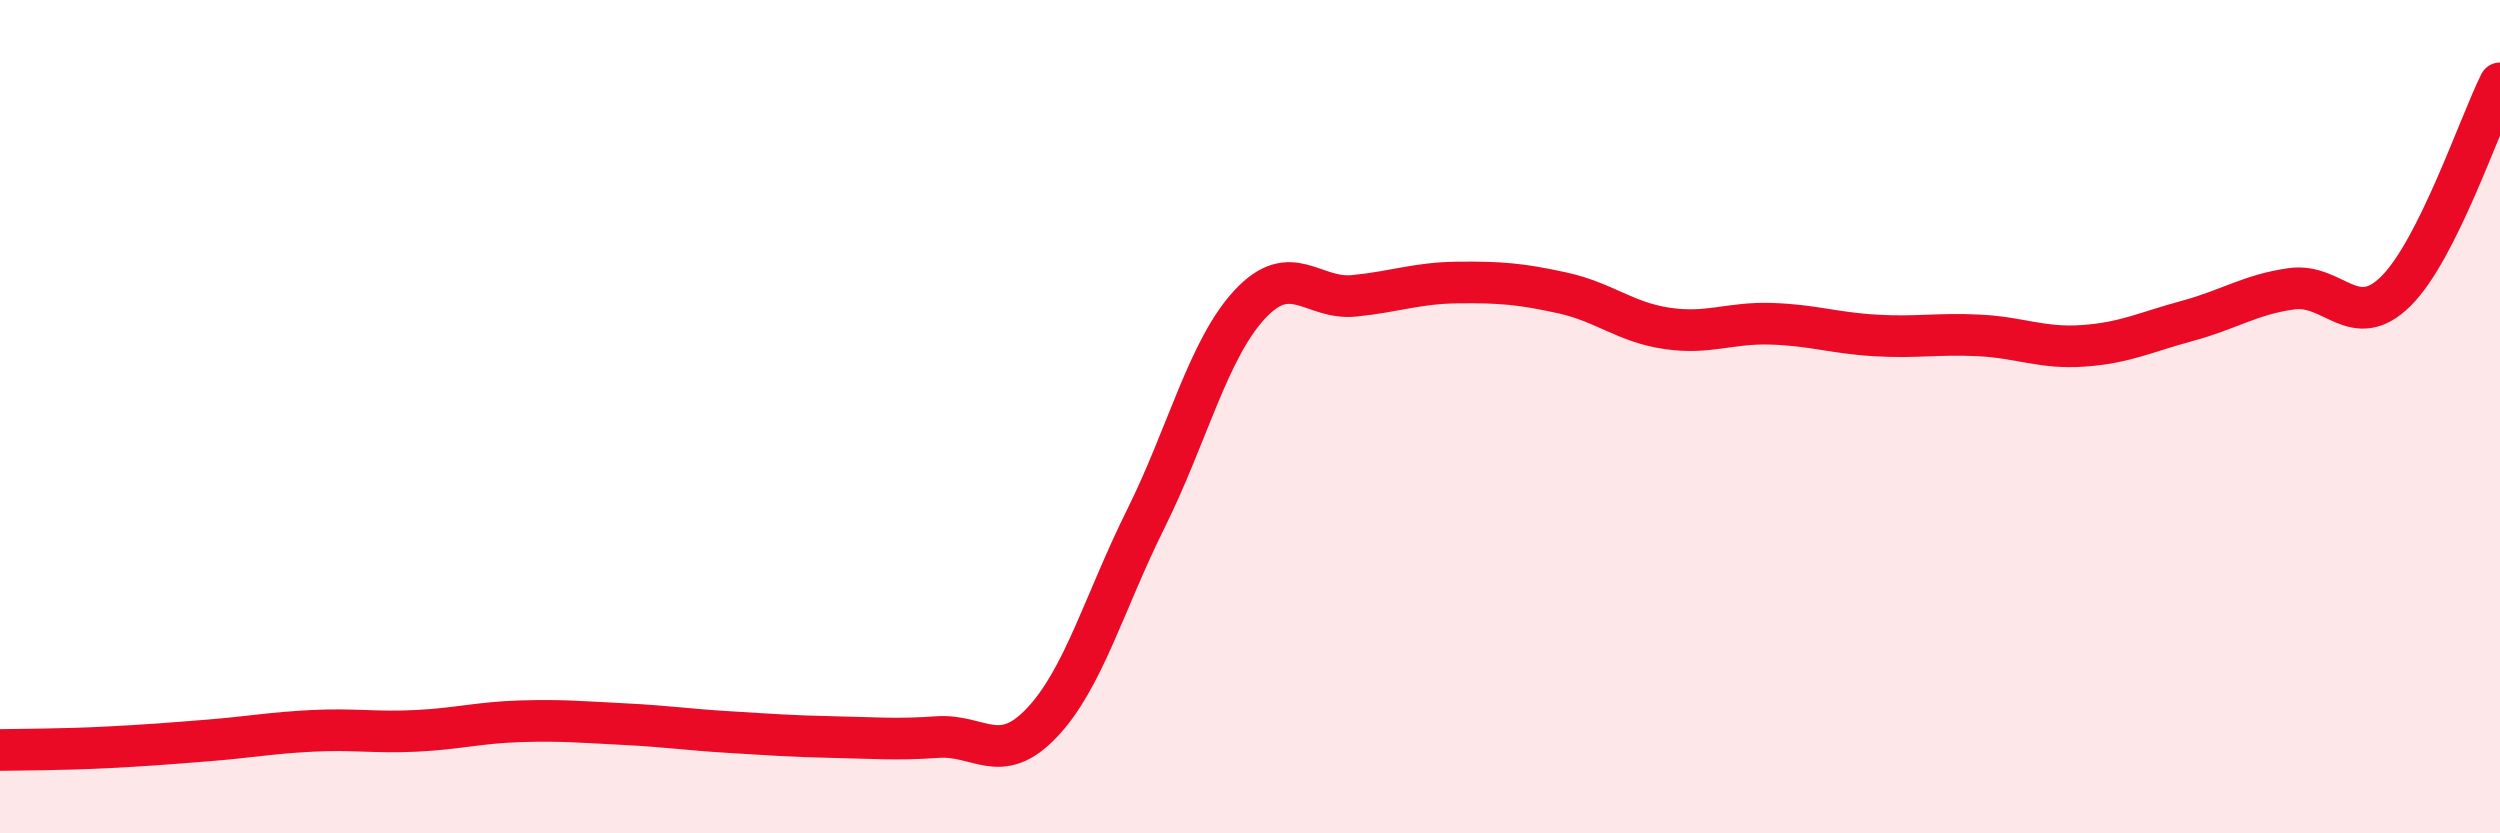
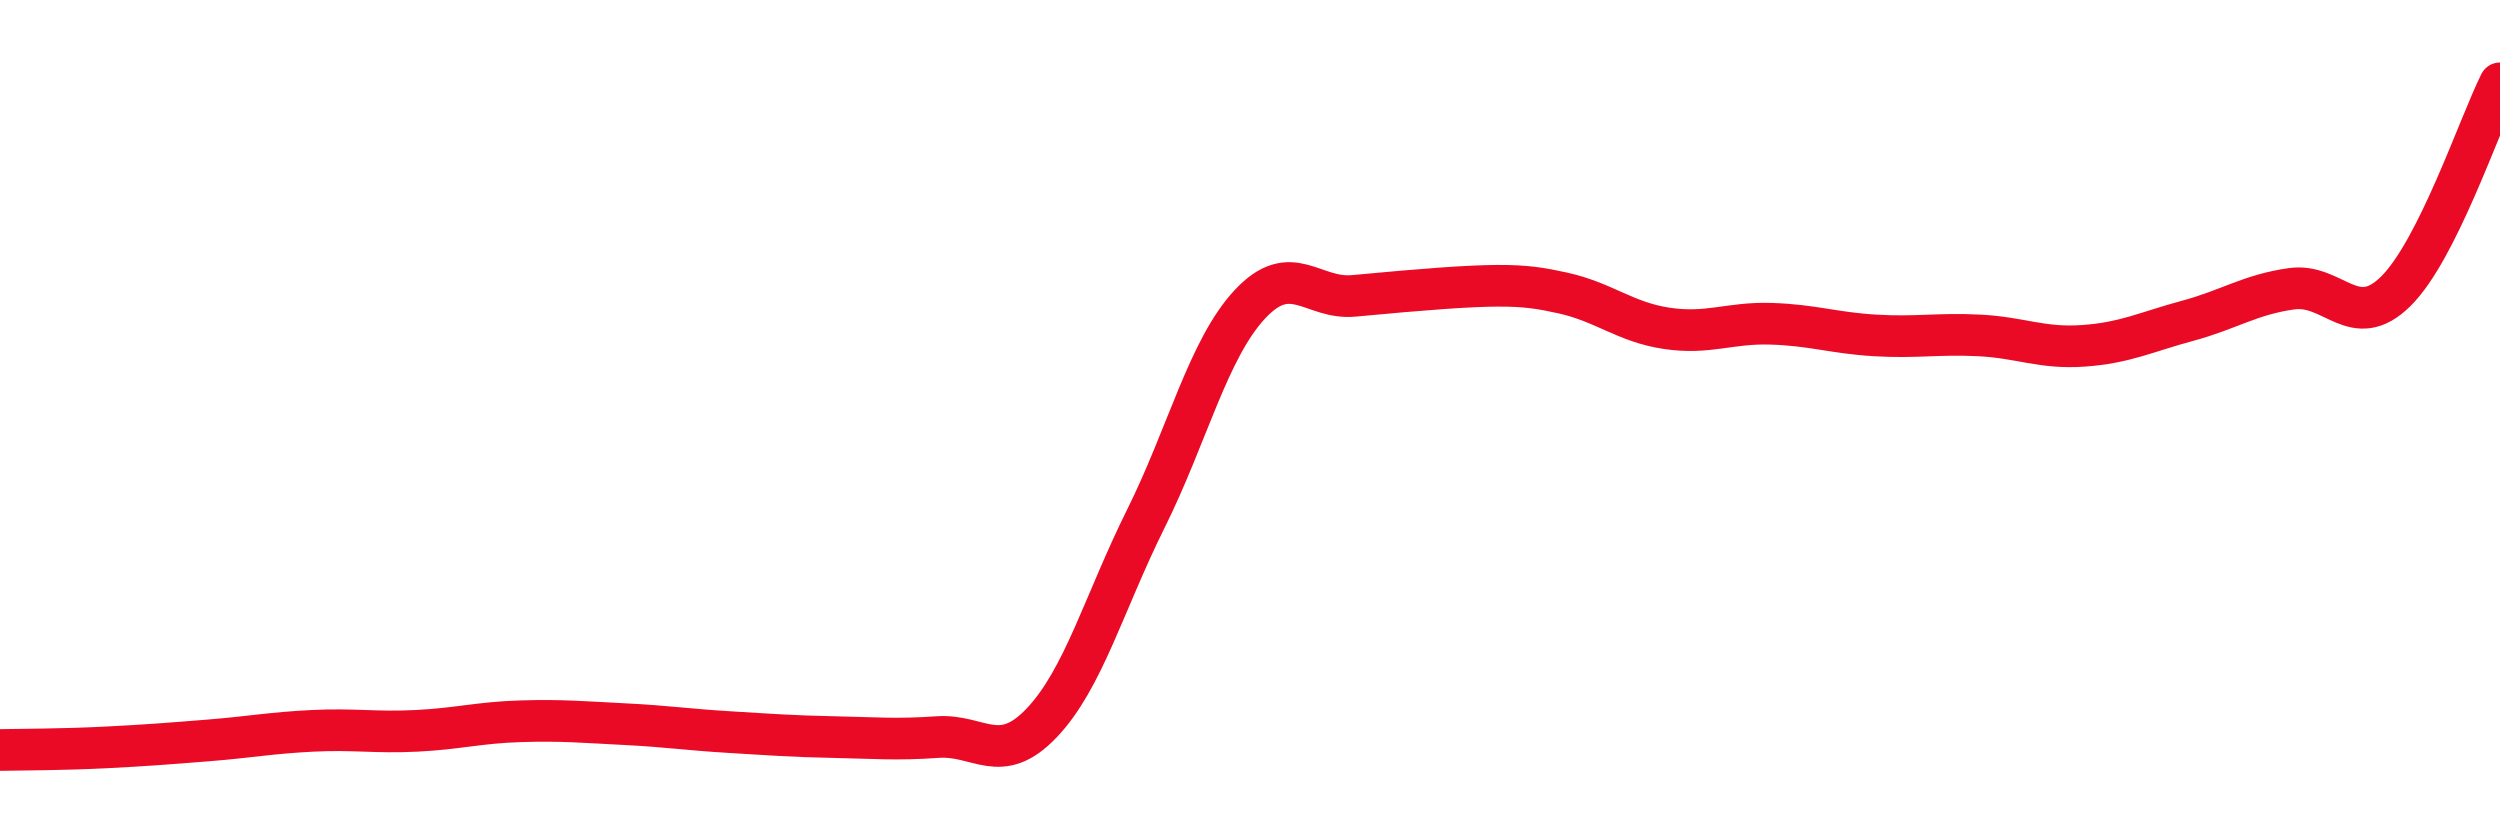
<svg xmlns="http://www.w3.org/2000/svg" width="60" height="20" viewBox="0 0 60 20">
-   <path d="M 0,18 C 0.5,17.99 1.5,17.99 2.5,17.94 C 3.5,17.89 4,17.85 5,17.77 C 6,17.69 6.5,17.59 7.5,17.54 C 8.5,17.49 9,17.59 10,17.54 C 11,17.49 11.5,17.34 12.5,17.31 C 13.5,17.28 14,17.33 15,17.38 C 16,17.43 16.5,17.51 17.5,17.57 C 18.5,17.63 19,17.67 20,17.69 C 21,17.71 21.5,17.76 22.5,17.69 C 23.5,17.62 24,18.4 25,17.35 C 26,16.3 26.5,14.46 27.5,12.45 C 28.5,10.44 29,8.37 30,7.3 C 31,6.23 31.5,7.2 32.5,7.1 C 33.5,7 34,6.79 35,6.78 C 36,6.77 36.5,6.81 37.5,7.03 C 38.5,7.25 39,7.73 40,7.88 C 41,8.03 41.5,7.74 42.5,7.77 C 43.5,7.8 44,7.99 45,8.05 C 46,8.11 46.5,8 47.5,8.05 C 48.5,8.1 49,8.37 50,8.3 C 51,8.23 51.5,7.97 52.5,7.7 C 53.5,7.43 54,7.07 55,6.93 C 56,6.79 56.5,7.98 57.5,6.99 C 58.5,6 59.5,3 60,2L60 20L0 20Z" fill="#EB0A25" opacity="0.1" stroke-linecap="round" stroke-linejoin="round" />
-   <path d="M 0,18 C 0.5,17.99 1.5,17.99 2.5,17.94 C 3.5,17.89 4,17.85 5,17.77 C 6,17.69 6.5,17.59 7.5,17.54 C 8.5,17.49 9,17.59 10,17.54 C 11,17.49 11.5,17.34 12.5,17.31 C 13.5,17.28 14,17.33 15,17.38 C 16,17.43 16.5,17.51 17.5,17.57 C 18.5,17.63 19,17.67 20,17.69 C 21,17.71 21.5,17.76 22.5,17.69 C 23.5,17.62 24,18.4 25,17.35 C 26,16.3 26.5,14.46 27.5,12.45 C 28.5,10.44 29,8.37 30,7.3 C 31,6.23 31.5,7.2 32.5,7.1 C 33.5,7 34,6.79 35,6.78 C 36,6.77 36.5,6.81 37.5,7.03 C 38.5,7.25 39,7.73 40,7.88 C 41,8.03 41.5,7.74 42.5,7.77 C 43.5,7.8 44,7.99 45,8.05 C 46,8.11 46.5,8 47.5,8.05 C 48.5,8.1 49,8.37 50,8.3 C 51,8.23 51.5,7.97 52.5,7.7 C 53.5,7.43 54,7.07 55,6.93 C 56,6.79 56.5,7.98 57.5,6.99 C 58.5,6 59.5,3 60,2" stroke="#EB0A25" stroke-width="1" fill="none" stroke-linecap="round" stroke-linejoin="round" />
+   <path d="M 0,18 C 0.5,17.99 1.5,17.99 2.5,17.94 C 3.5,17.89 4,17.85 5,17.77 C 6,17.69 6.5,17.59 7.5,17.54 C 8.5,17.49 9,17.59 10,17.54 C 11,17.49 11.5,17.34 12.5,17.31 C 13.5,17.28 14,17.33 15,17.38 C 16,17.43 16.5,17.51 17.5,17.57 C 18.5,17.63 19,17.67 20,17.69 C 21,17.71 21.5,17.76 22.5,17.69 C 23.5,17.62 24,18.4 25,17.35 C 26,16.3 26.5,14.46 27.5,12.45 C 28.5,10.44 29,8.37 30,7.3 C 31,6.23 31.5,7.2 32.5,7.1 C 36,6.77 36.5,6.81 37.5,7.03 C 38.5,7.25 39,7.73 40,7.88 C 41,8.03 41.5,7.74 42.5,7.77 C 43.5,7.8 44,7.99 45,8.05 C 46,8.11 46.5,8 47.5,8.05 C 48.5,8.1 49,8.37 50,8.3 C 51,8.23 51.5,7.97 52.5,7.7 C 53.5,7.43 54,7.07 55,6.93 C 56,6.79 56.5,7.98 57.5,6.99 C 58.5,6 59.5,3 60,2" stroke="#EB0A25" stroke-width="1" fill="none" stroke-linecap="round" stroke-linejoin="round" />
</svg>